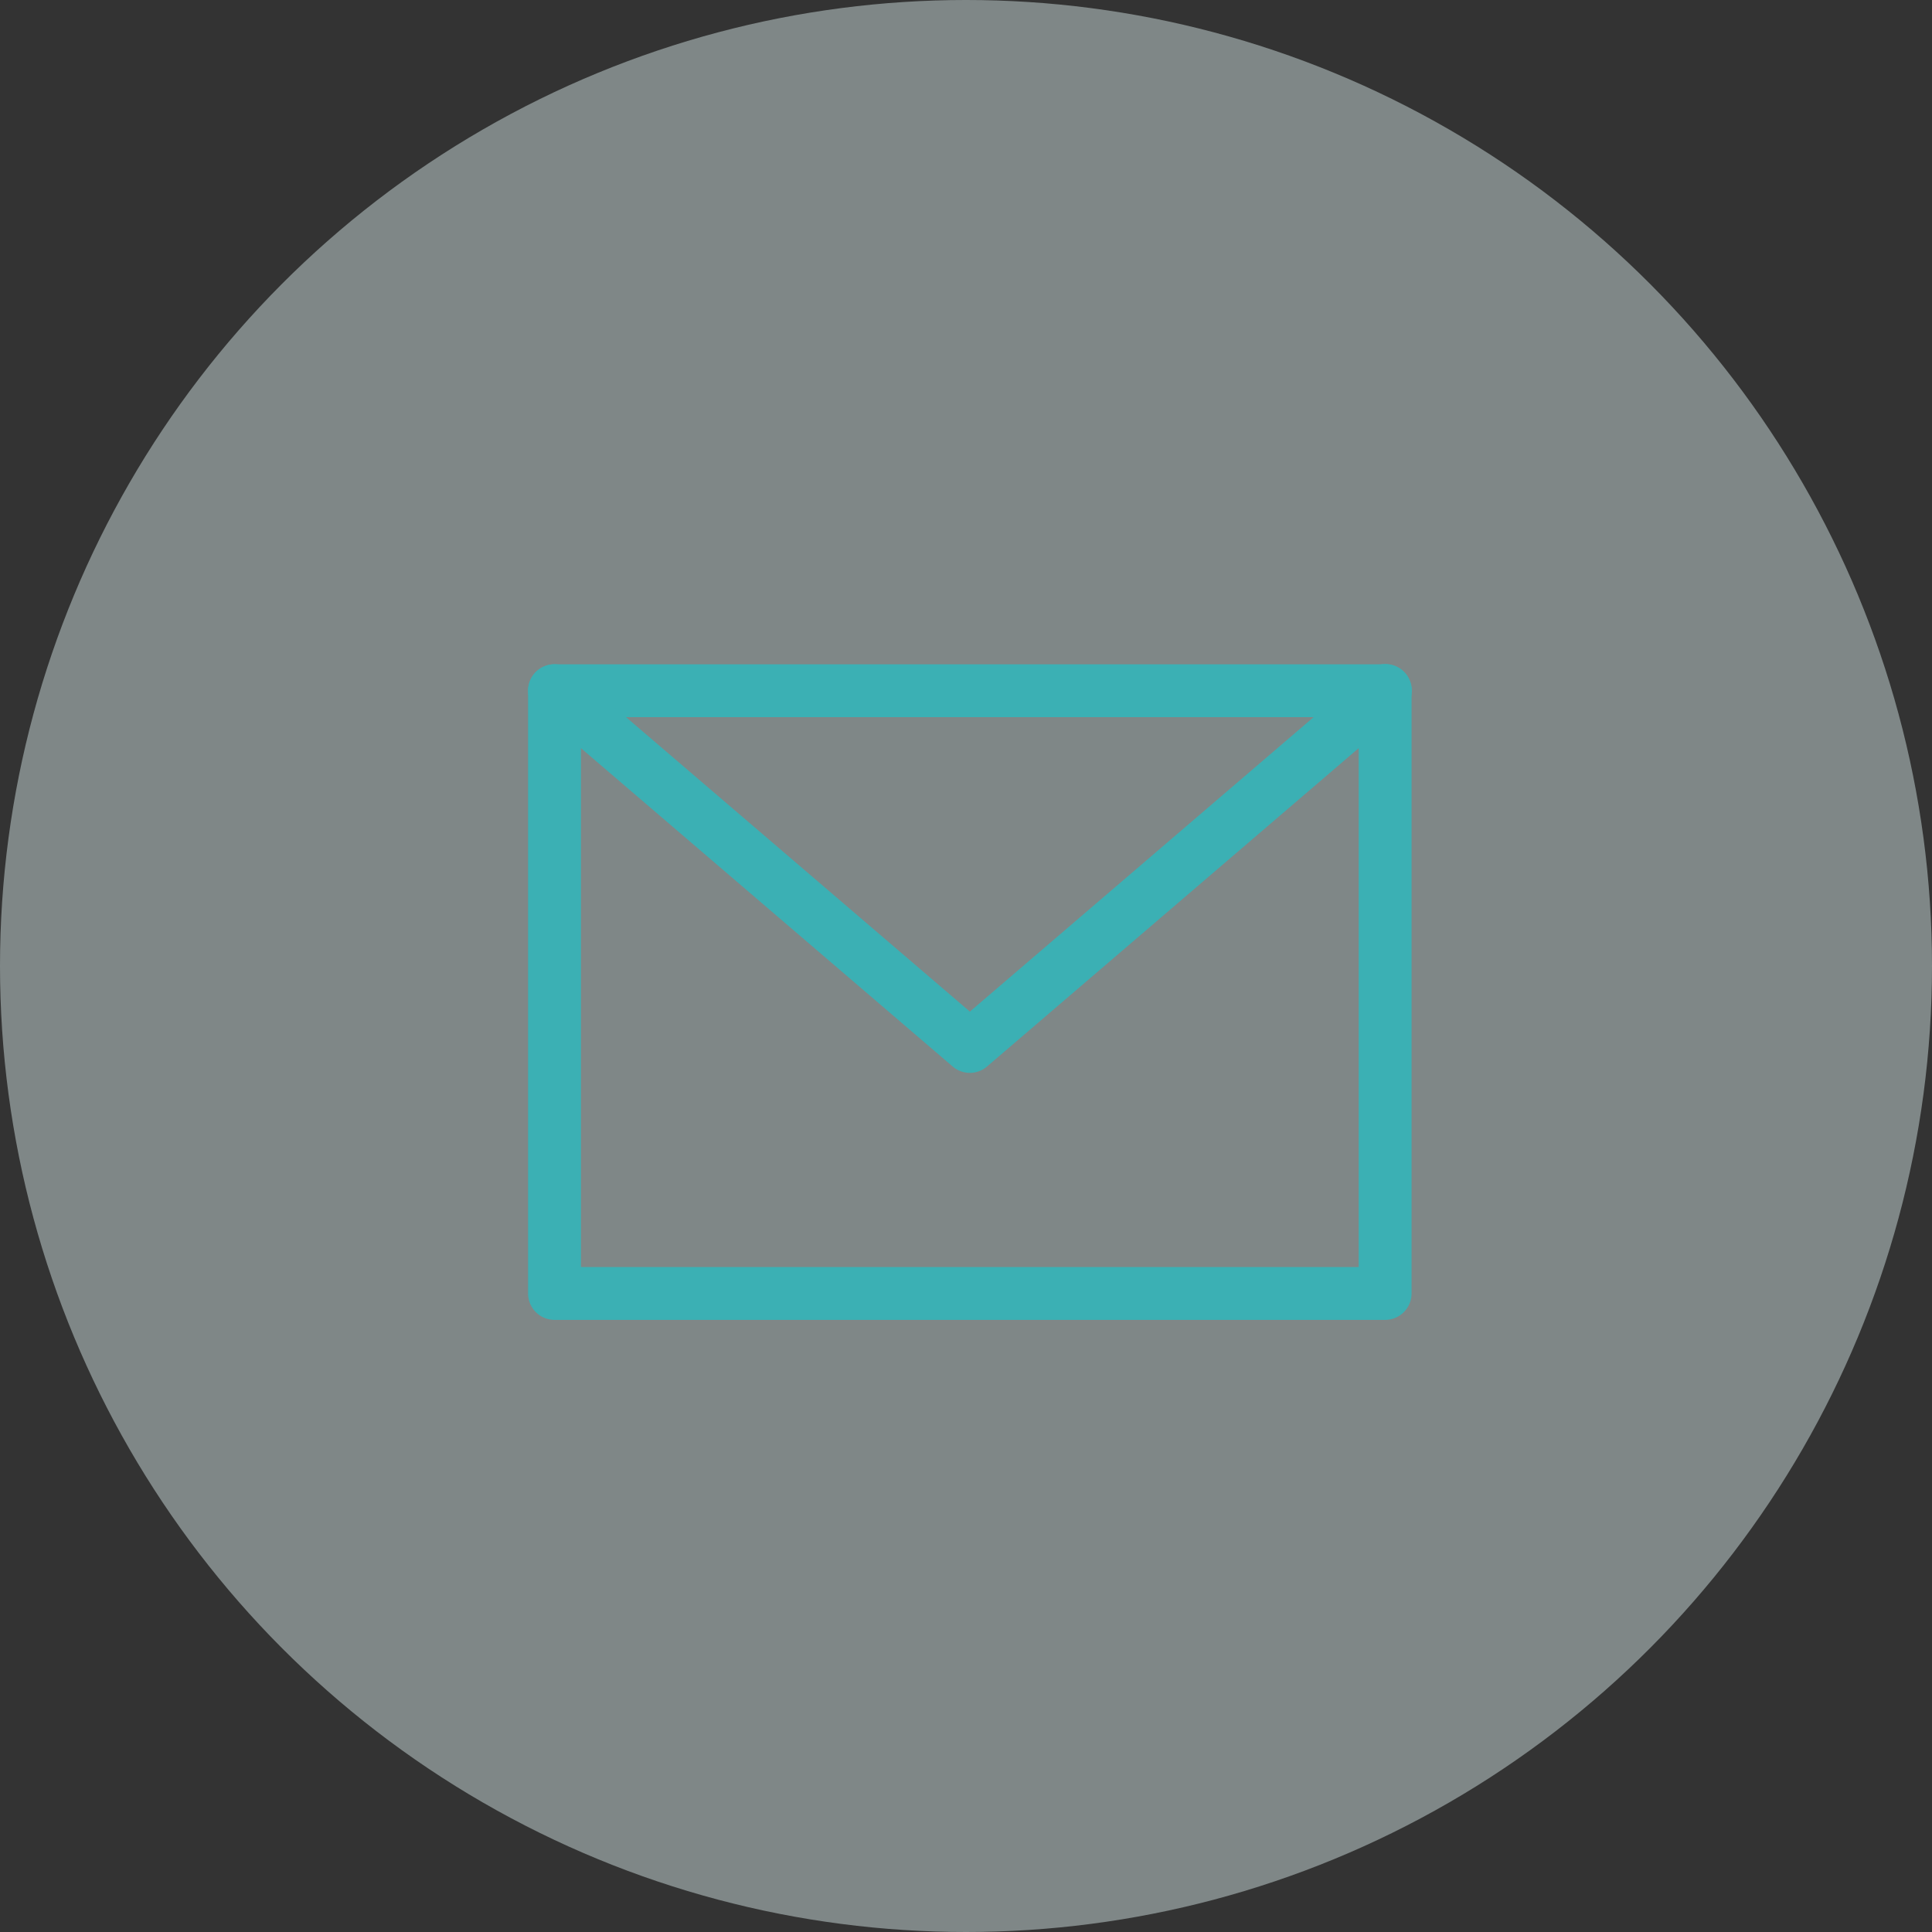
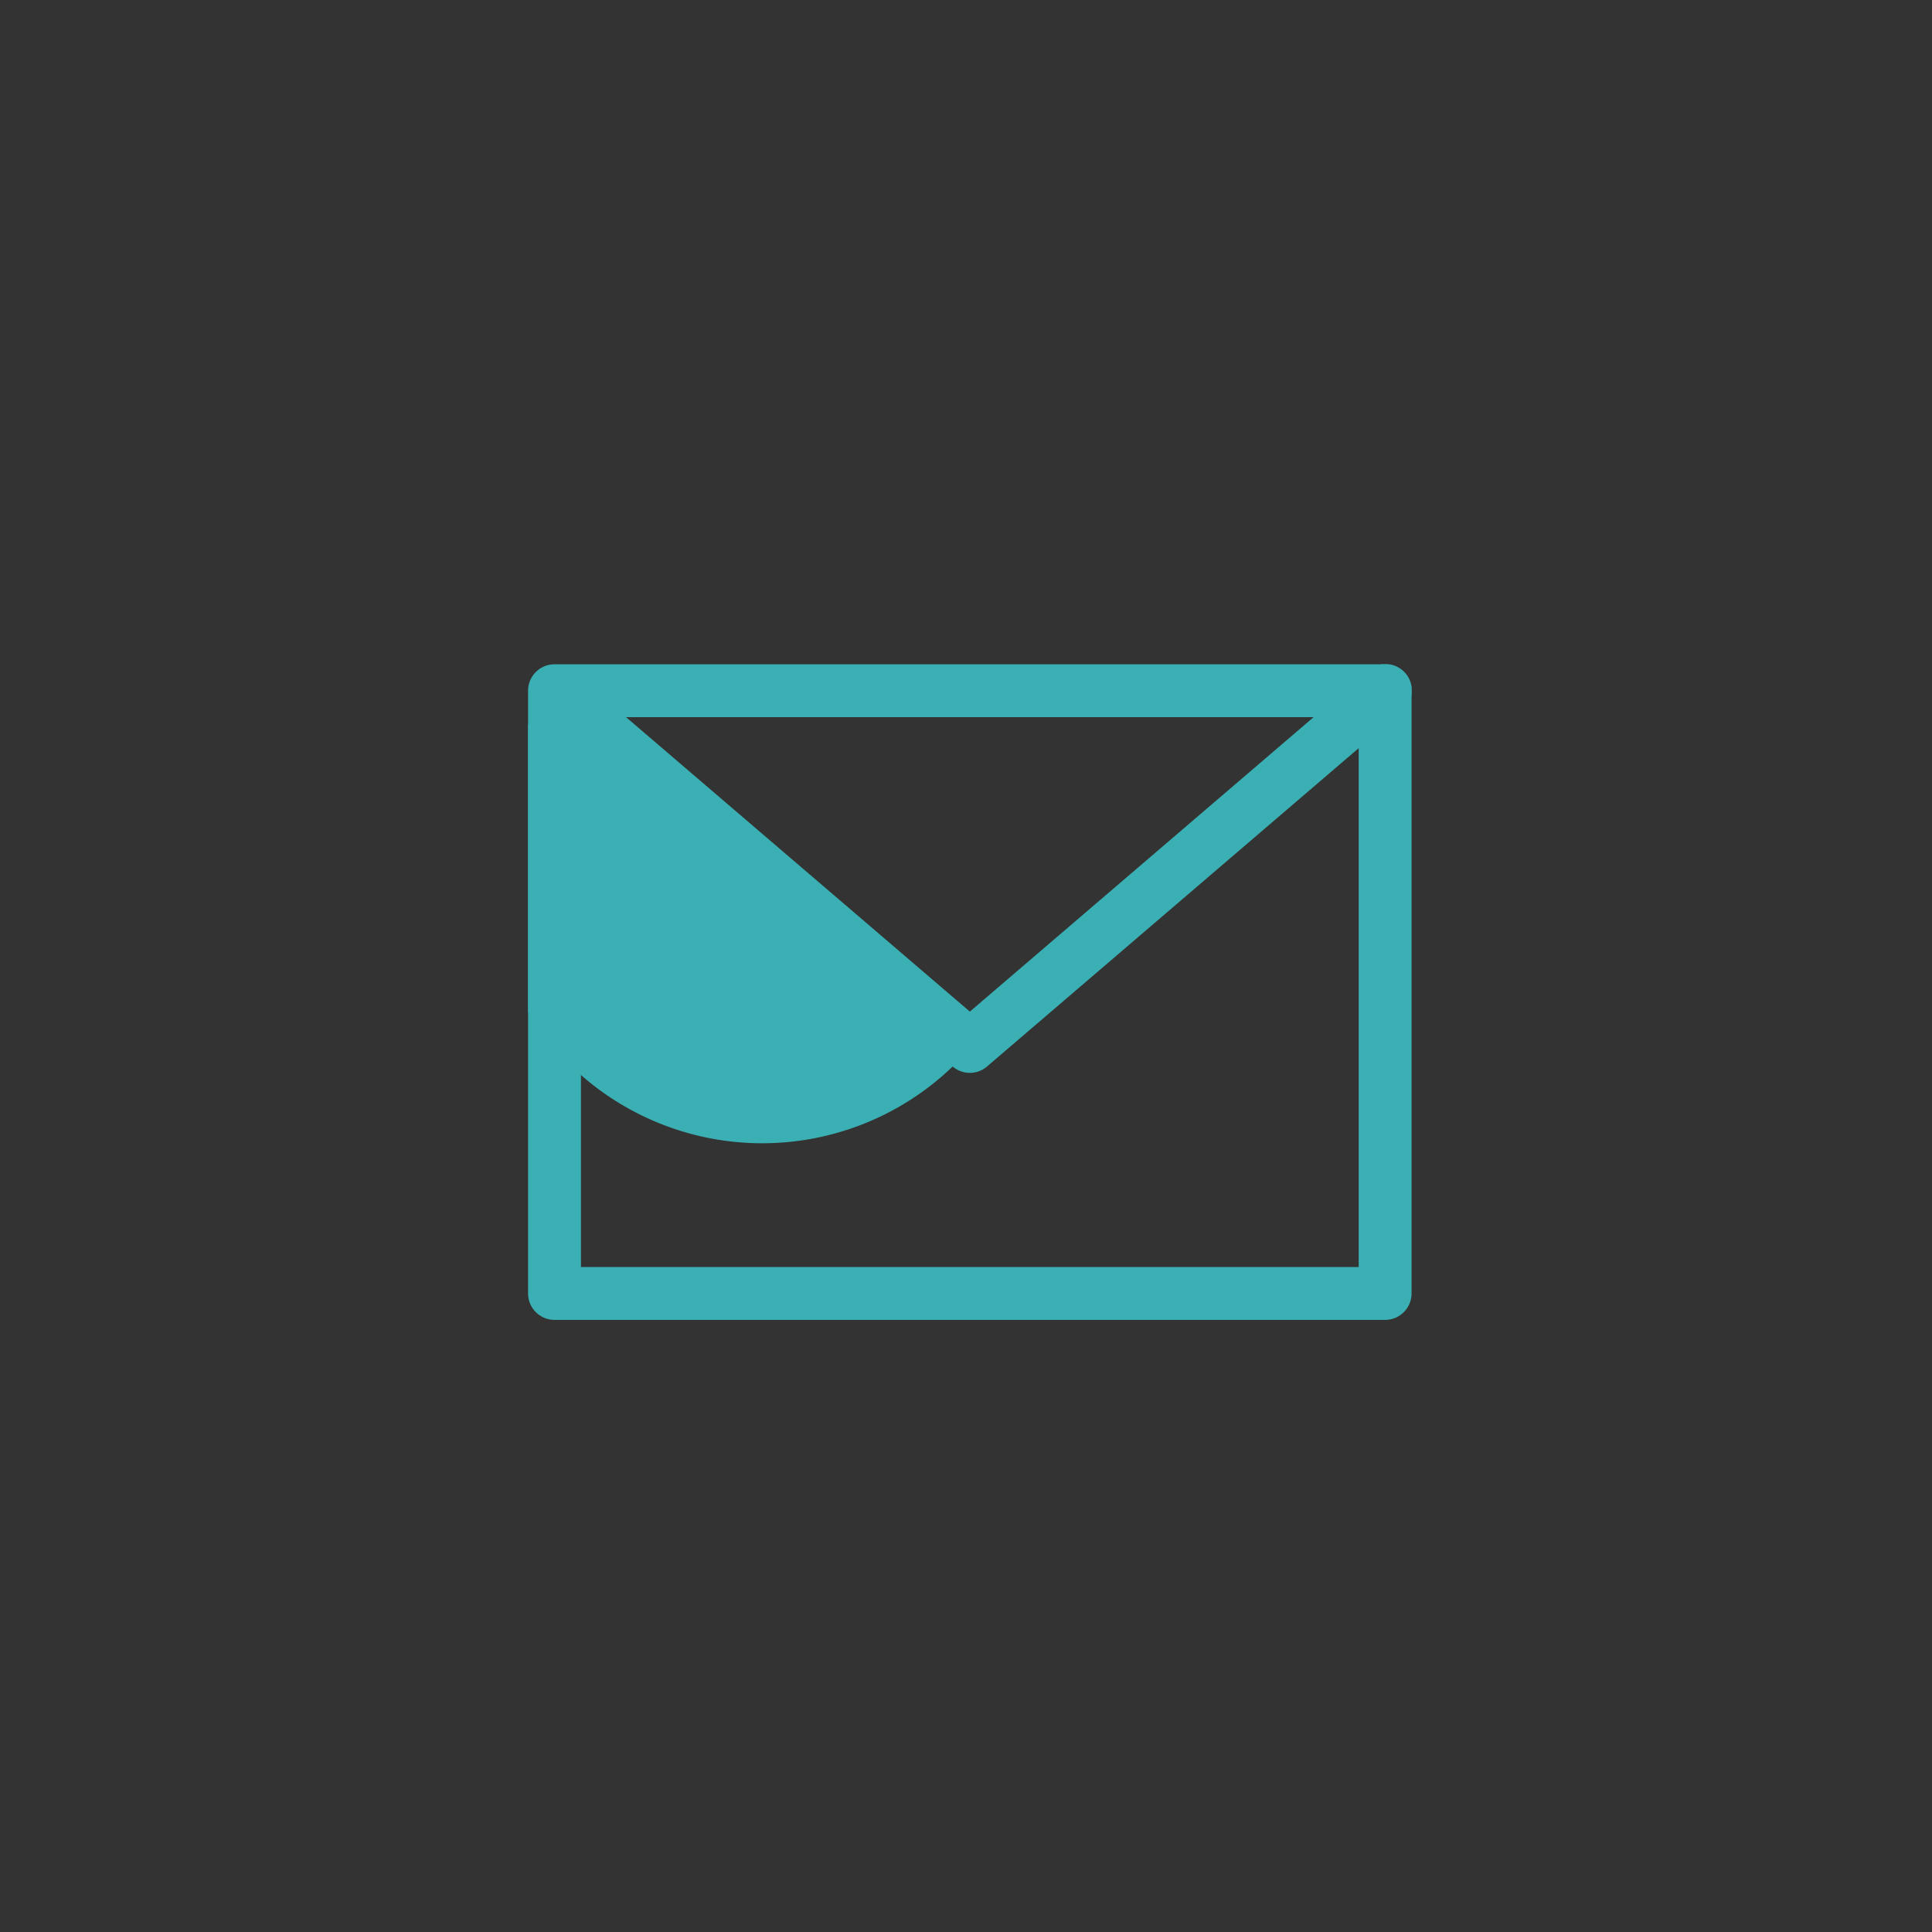
<svg xmlns="http://www.w3.org/2000/svg" width="150" height="150" viewBox="0 0 150 150">
  <rect x="0" y="0" width="150" height="150" fill="#333333" stroke="none" />
  <defs>
    <clipPath id="clip-path">
      <rect id="長方形_28796" data-name="長方形 28796" width="89" height="89" transform="translate(1582 7860.81)" fill="#fff" stroke="#707070" stroke-width="1" />
    </clipPath>
    <clipPath id="clip-path-2">
      <rect id="長方形_28857" data-name="長方形 28857" width="68.594" height="50.9" fill="none" />
    </clipPath>
  </defs>
  <g id="グループ_25452" data-name="グループ 25452" transform="translate(-481 -7770.311)">
-     <circle id="楕円形_595" data-name="楕円形 595" cx="75" cy="75" r="75" transform="translate(481 7770.311)" fill="#dceeee" opacity="0.45" />
    <g id="マスクグループ_304" data-name="マスクグループ 304" transform="translate(-1070 -59.499)" clip-path="url(#clip-path)">
      <g id="グループ_25411" data-name="グループ 25411" transform="translate(1592 7881.385)">
        <g id="グループ_25410" data-name="グループ 25410" clip-path="url(#clip-path-2)">
          <path id="パス_68422" data-name="パス 68422" d="M66.541,50.9H2.053A2.053,2.053,0,0,1,0,48.847V2.053A2.053,2.053,0,0,1,2.053,0H66.541a2.053,2.053,0,0,1,2.053,2.053V48.847A2.053,2.053,0,0,1,66.541,50.9M4.106,46.795H64.488V4.106H4.106Z" transform="translate(0 0)" fill="#3bb0b4" />
-           <path id="パス_68423" data-name="パス 68423" d="M34.3,31.723a2.049,2.049,0,0,1-1.335-.494L.717,3.613A2.053,2.053,0,1,1,3.388.494L34.3,26.967,65.205.494a2.053,2.053,0,1,1,2.671,3.118L35.632,31.229a2.049,2.049,0,0,1-1.335.494" transform="translate(0 -0.001)" fill="#3bb0b4" />
+           <path id="パス_68423" data-name="パス 68423" d="M34.3,31.723a2.049,2.049,0,0,1-1.335-.494A2.053,2.053,0,1,1,3.388.494L34.3,26.967,65.205.494a2.053,2.053,0,1,1,2.671,3.118L35.632,31.229a2.049,2.049,0,0,1-1.335.494" transform="translate(0 -0.001)" fill="#3bb0b4" />
        </g>
      </g>
    </g>
  </g>
</svg>